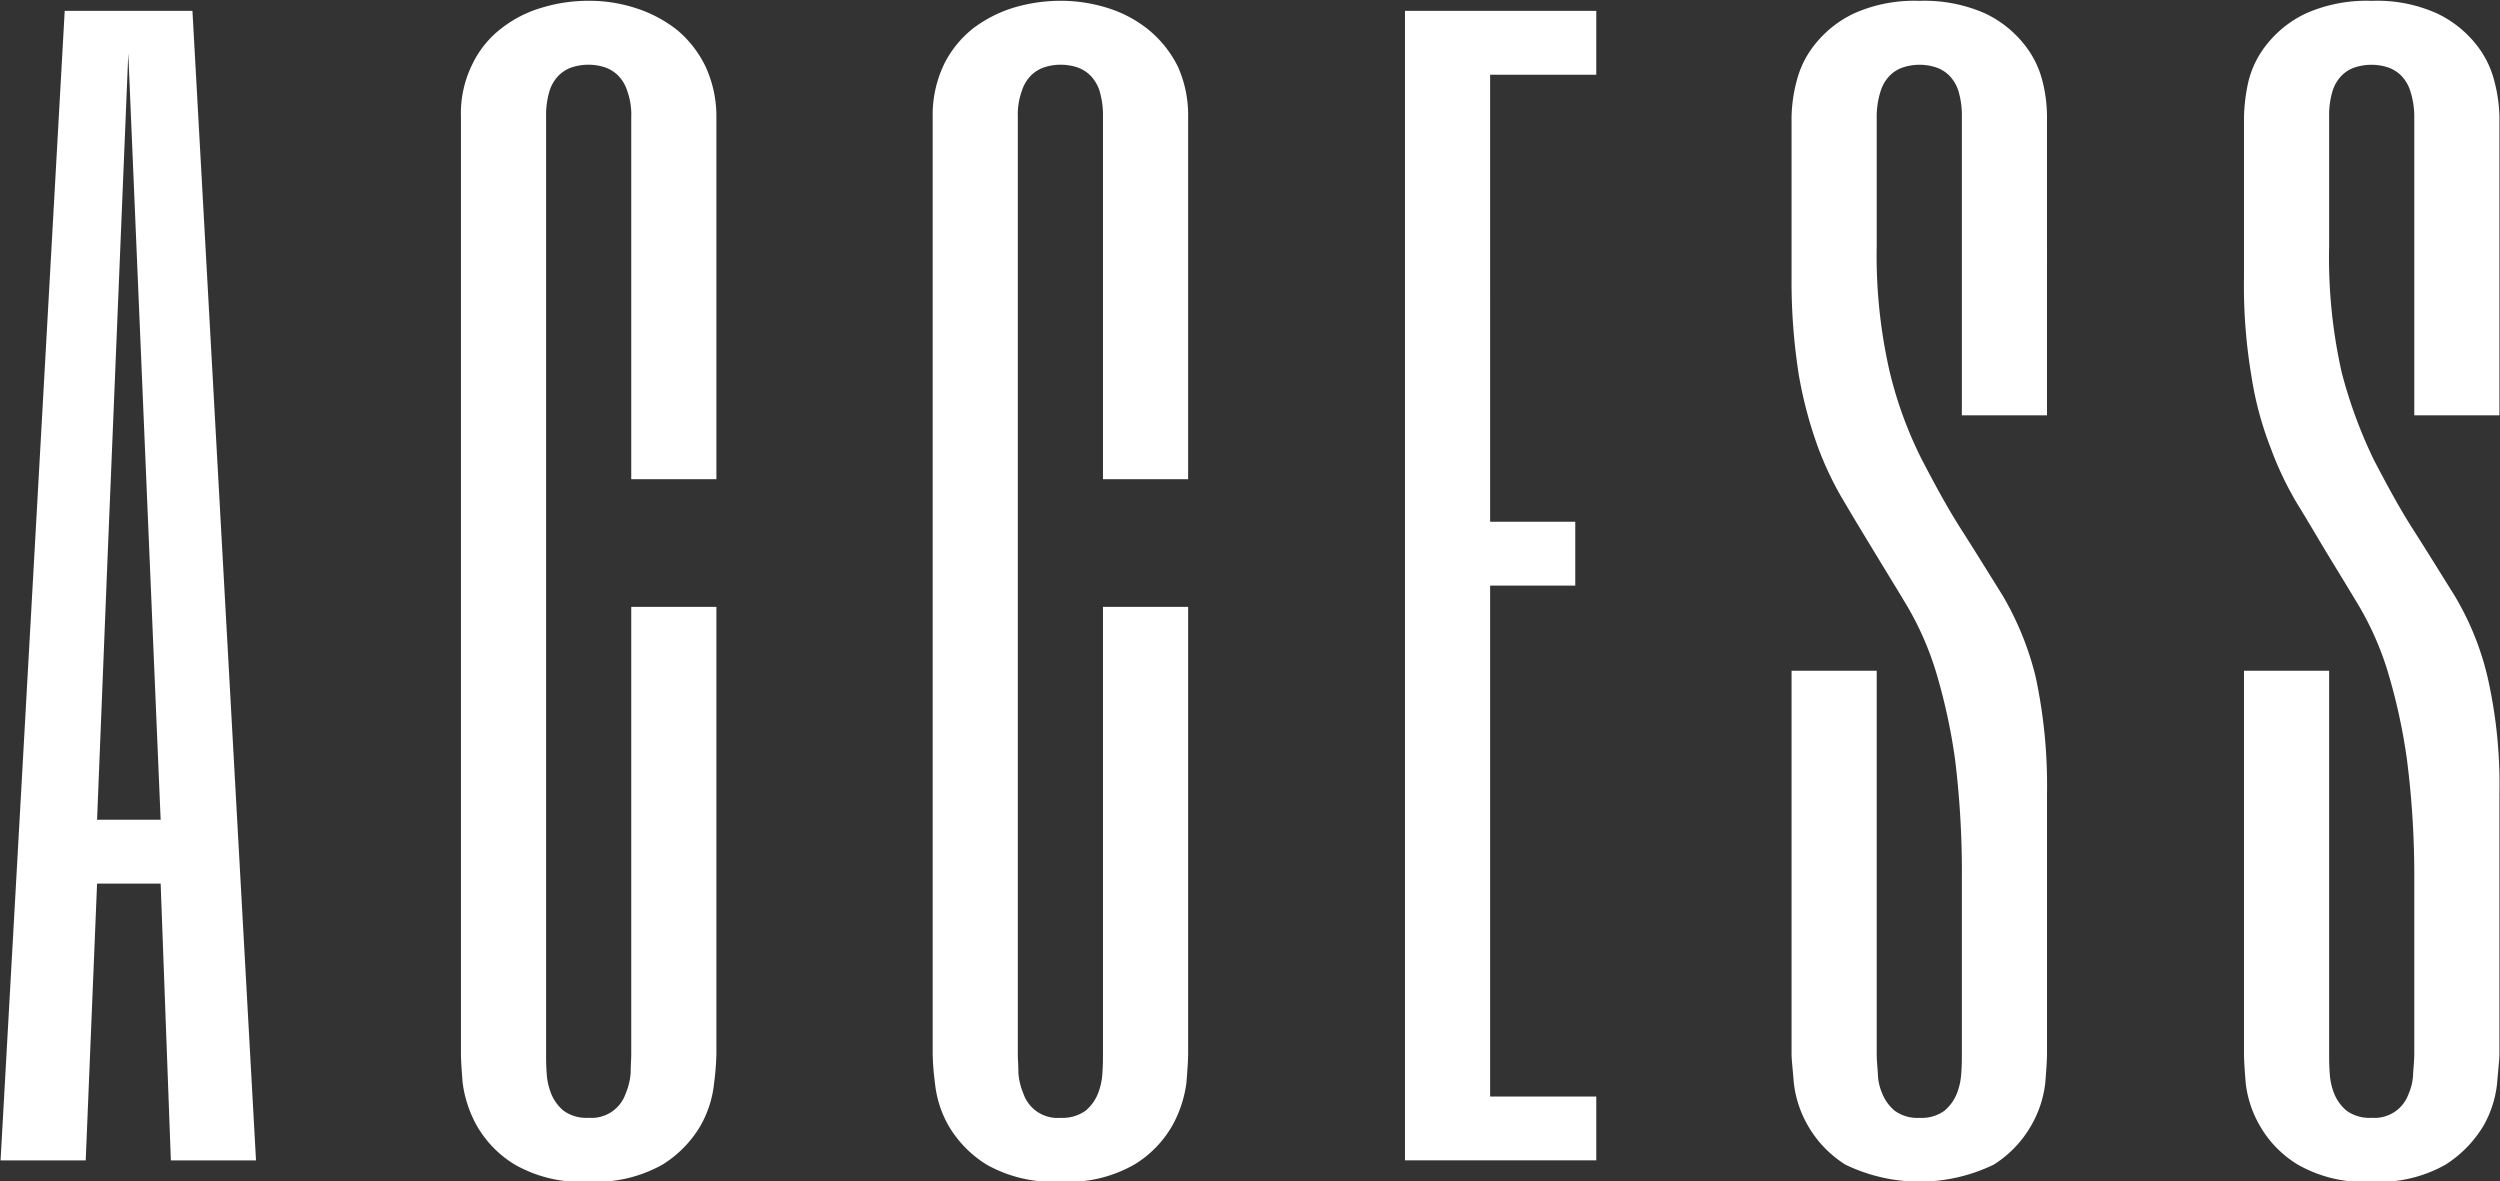
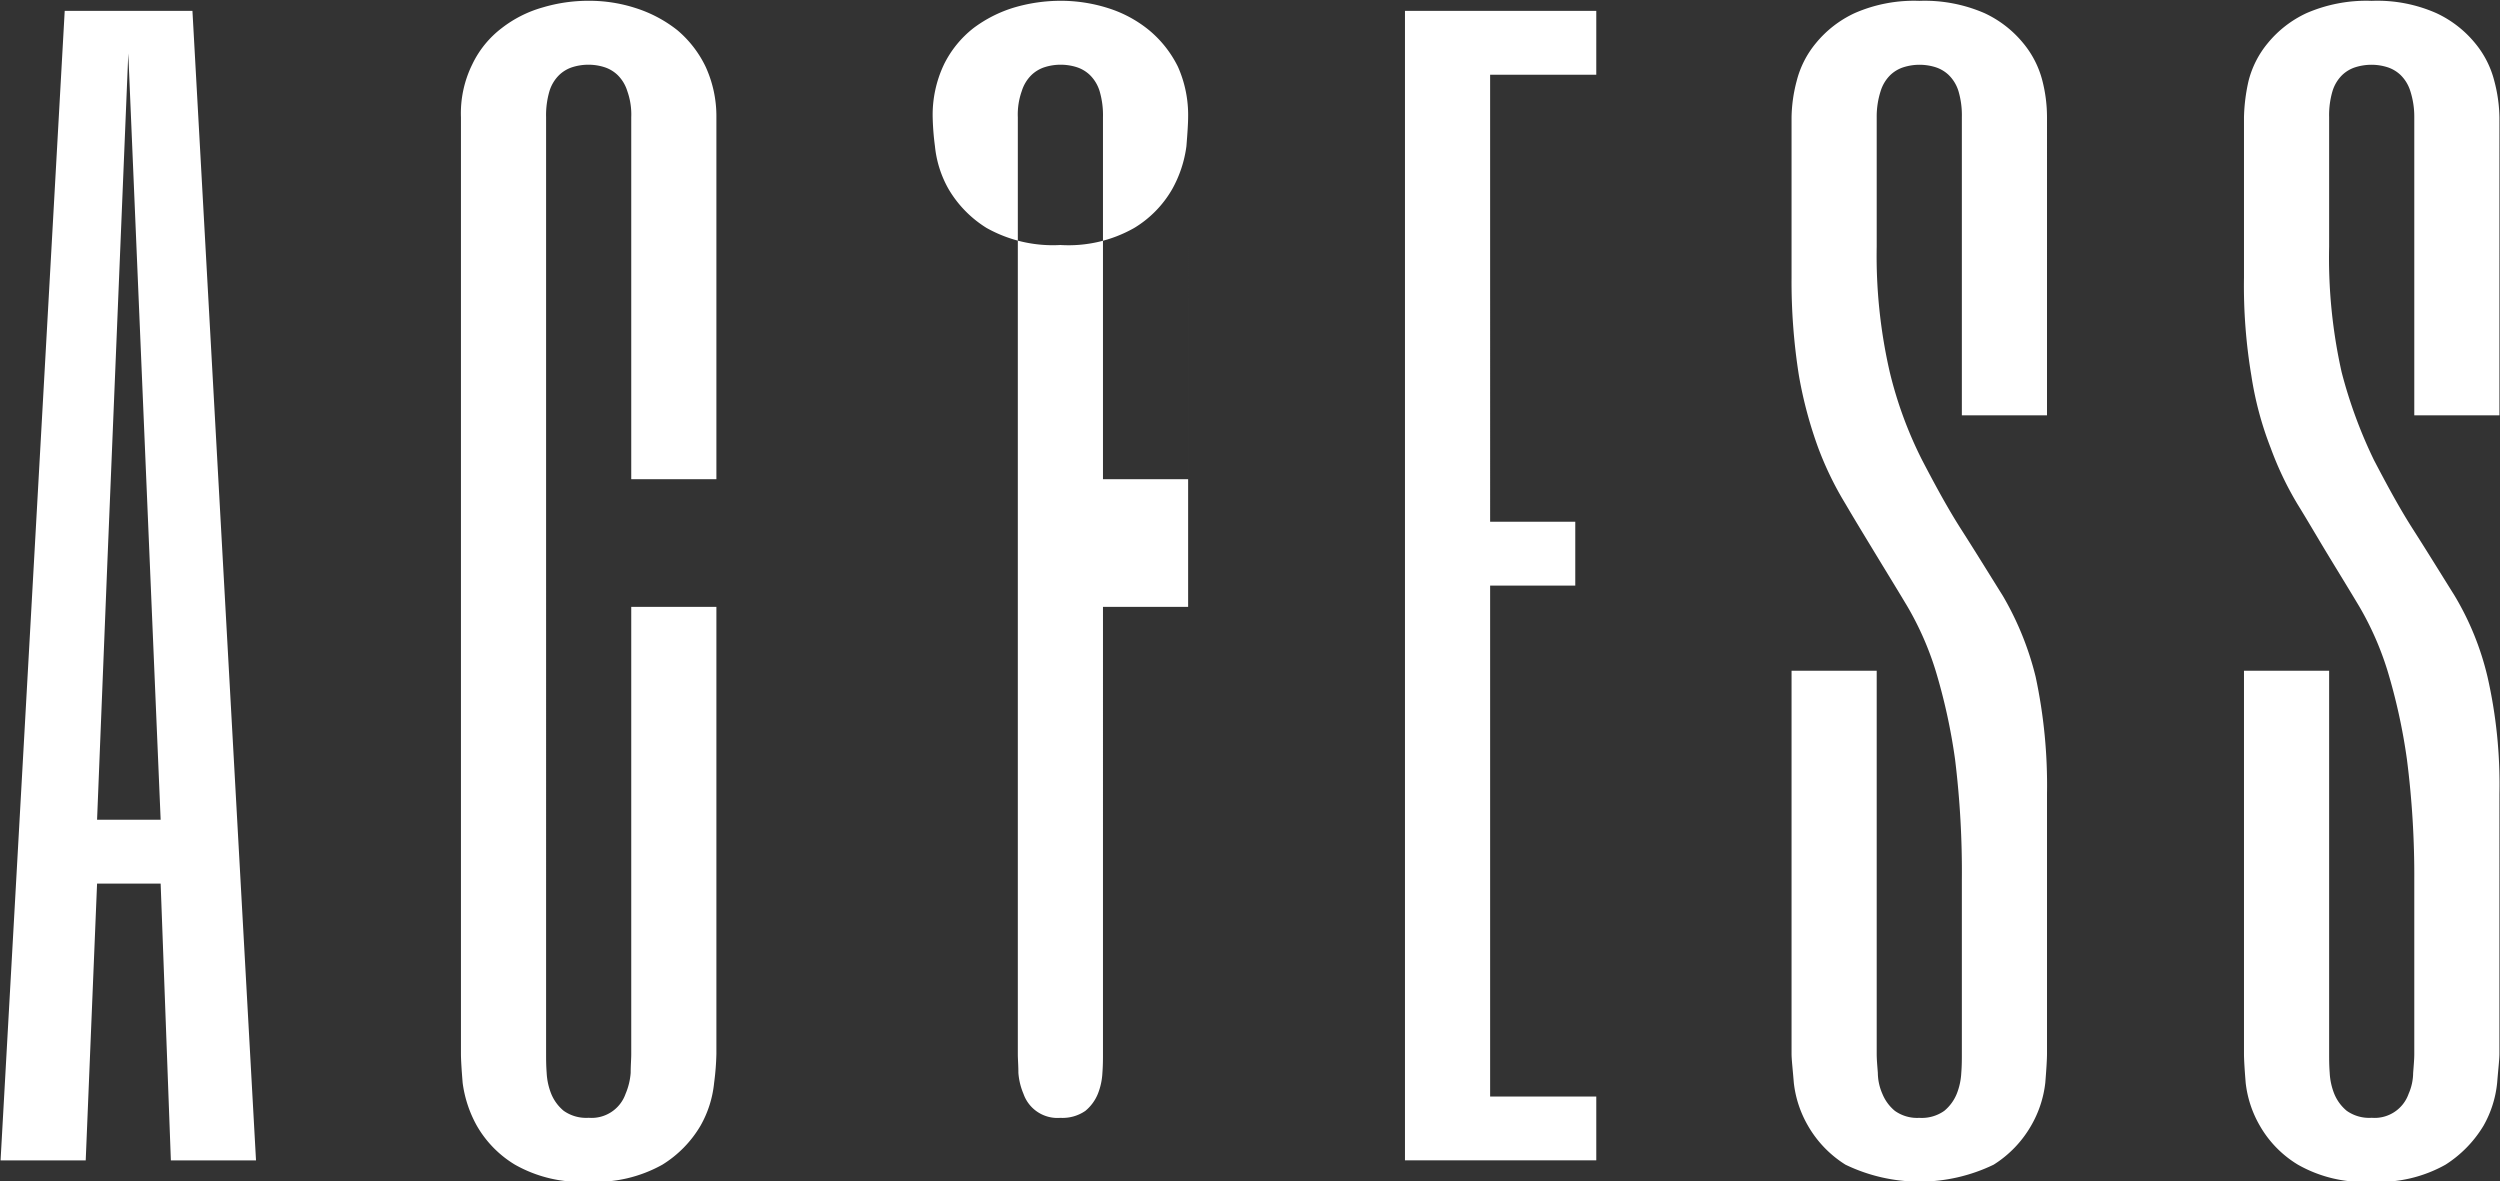
<svg xmlns="http://www.w3.org/2000/svg" width="44.04" height="20.813" viewBox="0 0 44.04 20.813">
  <rect x="0" y="0" width="44.04" height="20.813" fill="#333333" stroke="none" />
  <defs>
    <style>
      .cls-1 {
        fill: #fff;
        fill-rule: evenodd;
      }
    </style>
  </defs>
-   <path id="access_ttl_white.svg" class="cls-1" d="M1139.48,31.535h-2.25l-1.13,20.25h1.5l0.2-4.875h1.12l0.18,4.875h1.5Zm-0.56,14.25h-1.12l0.18-4.5,0.37-9,0.38,9Zm9.79-12.375a2.09,2.09,0,0,0-.19-0.891,1.935,1.935,0,0,0-.5-0.645,2.311,2.311,0,0,0-.73-0.387,2.644,2.644,0,0,0-.83-0.129,2.8,2.8,0,0,0-.81.117,2.109,2.109,0,0,0-.72.363,1.746,1.746,0,0,0-.52.639,1.948,1.948,0,0,0-.2.932v16.5q0,0.141.03,0.51a2.112,2.112,0,0,0,.25.756,1.908,1.908,0,0,0,.67.685,2.343,2.343,0,0,0,1.3.3,2.389,2.389,0,0,0,1.3-.3,1.994,1.994,0,0,0,.67-0.685,1.909,1.909,0,0,0,.24-0.756,4.6,4.6,0,0,0,.04-0.51V42.035h-1.5V49.91c0,0.094-.01.2-0.01,0.334a1.164,1.164,0,0,1-.09.369,0.634,0.634,0,0,1-.65.422,0.686,0.686,0,0,1-.44-0.123,0.762,0.762,0,0,1-.22-0.3,1.152,1.152,0,0,1-.08-0.369c-0.01-.129-0.01-0.24-0.01-0.334V33.41a1.5,1.5,0,0,1,.06-0.463,0.675,0.675,0,0,1,.17-0.281,0.6,0.6,0,0,1,.24-0.141,0.943,0.943,0,0,1,.28-0.041,0.926,0.926,0,0,1,.27.041,0.6,0.6,0,0,1,.24.141,0.675,0.675,0,0,1,.17.281,1.232,1.232,0,0,1,.07.463v6.375h1.5V33.41Zm8.31,0a2.089,2.089,0,0,0-.18-0.891,1.962,1.962,0,0,0-.51-0.645,2.161,2.161,0,0,0-.72-0.387,2.754,2.754,0,0,0-.84-0.129,2.907,2.907,0,0,0-.81.117,2.307,2.307,0,0,0-.72.363,1.852,1.852,0,0,0-.52.639,2.073,2.073,0,0,0-.2.932v16.5a4.6,4.6,0,0,0,.04.51,1.909,1.909,0,0,0,.24.756,1.994,1.994,0,0,0,.67.685,2.389,2.389,0,0,0,1.3.3,2.343,2.343,0,0,0,1.3-.3,1.908,1.908,0,0,0,.67-0.685,2.112,2.112,0,0,0,.25-0.756q0.03-.369.03-0.51V42.035h-1.5V49.91c0,0.094,0,.2-0.01.334a1.152,1.152,0,0,1-.08.369,0.762,0.762,0,0,1-.22.3,0.706,0.706,0,0,1-.44.123,0.634,0.634,0,0,1-.65-0.422,1.164,1.164,0,0,1-.09-0.369c0-.129-0.01-0.24-0.01-0.334V33.41a1.232,1.232,0,0,1,.07-0.463,0.675,0.675,0,0,1,.17-0.281,0.6,0.6,0,0,1,.24-0.141,0.926,0.926,0,0,1,.27-0.041,0.943,0.943,0,0,1,.28.041,0.6,0.6,0,0,1,.24.141,0.675,0.675,0,0,1,.17.281,1.5,1.5,0,0,1,.06.463v6.375h1.5V33.41Zm7.19-1.875h-3.37v20.25h3.37V50.66h-1.87v-9h1.5V40.535h-1.5V32.66h1.87V31.535Zm6.44,18.375c0,0.094,0,.205-0.01.334a1.152,1.152,0,0,1-.08.369,0.762,0.762,0,0,1-.22.3,0.686,0.686,0,0,1-.44.123,0.675,0.675,0,0,1-.43-0.123,0.762,0.762,0,0,1-.22-0.3,0.936,0.936,0,0,1-.08-0.369c-0.01-.129-0.02-0.24-0.02-0.334V43.16h-1.5v6.75c0,0.094.02,0.264,0.04,0.51a1.933,1.933,0,0,0,.25.756,1.96,1.96,0,0,0,.66.685,3,3,0,0,0,2.61,0,1.962,1.962,0,0,0,.66-0.687,1.938,1.938,0,0,0,.25-0.757q0.03-.37.03-0.511V45.327a9.137,9.137,0,0,0-.2-2.06,5.335,5.335,0,0,0-.58-1.43c-0.25-.4-0.49-0.79-0.73-1.165s-0.46-.783-0.69-1.223a7.129,7.129,0,0,1-.57-1.55,9.15,9.15,0,0,1-.23-2.21v-2.28a1.466,1.466,0,0,1,.07-0.462,0.673,0.673,0,0,1,.17-0.281,0.6,0.6,0,0,1,.24-0.14,0.926,0.926,0,0,1,.27-0.041,0.943,0.943,0,0,1,.28.041,0.6,0.6,0,0,1,.24.141,0.675,0.675,0,0,1,.17.281,1.5,1.5,0,0,1,.06.463v5.25h1.5V33.41a2.594,2.594,0,0,0-.08-0.639,1.69,1.69,0,0,0-.34-0.668,1.933,1.933,0,0,0-.68-0.527,2.643,2.643,0,0,0-1.15-.217,2.6,2.6,0,0,0-1.14.217,1.933,1.933,0,0,0-.68.527,1.69,1.69,0,0,0-.34.668,2.649,2.649,0,0,0-.09.639v2.824a10.589,10.589,0,0,0,.13,1.728,7.436,7.436,0,0,0,.34,1.272,5.79,5.79,0,0,0,.48.987c0.17,0.291.35,0.585,0.53,0.882s0.37,0.605.56,0.923a5.39,5.39,0,0,1,.5,1.139,10.318,10.318,0,0,1,.34,1.553,16.263,16.263,0,0,1,.12,2.133V49.91Zm7.97,0c0,0.094-.01.205-0.02,0.334a0.936,0.936,0,0,1-.08.369,0.634,0.634,0,0,1-.65.422,0.686,0.686,0,0,1-.44-0.123,0.762,0.762,0,0,1-.22-0.3,1.152,1.152,0,0,1-.08-0.369c-0.01-.129-0.01-0.24-0.01-0.334V43.16h-1.5v6.75q0,0.141.03,0.51a1.933,1.933,0,0,0,.25.756,1.908,1.908,0,0,0,.67.685,2.343,2.343,0,0,0,1.3.3,2.386,2.386,0,0,0,1.3-.3,2.091,2.091,0,0,0,.67-0.687,1.914,1.914,0,0,0,.24-0.757c0.02-.246.04-0.417,0.04-0.511V45.327a8.538,8.538,0,0,0-.21-2.06,5.028,5.028,0,0,0-.58-1.43c-0.25-.4-0.49-0.79-0.73-1.165s-0.46-.783-0.69-1.223a8.348,8.348,0,0,1-.57-1.55,9.2,9.2,0,0,1-.22-2.21v-2.28a1.5,1.5,0,0,1,.06-0.462,0.673,0.673,0,0,1,.17-0.281,0.6,0.6,0,0,1,.24-0.14,0.943,0.943,0,0,1,.28-0.041,0.926,0.926,0,0,1,.27.041,0.6,0.6,0,0,1,.24.141,0.675,0.675,0,0,1,.17.281,1.473,1.473,0,0,1,.07.463v5.25h1.5V33.41a2.649,2.649,0,0,0-.09-0.639,1.69,1.69,0,0,0-.34-0.668,1.933,1.933,0,0,0-.68-0.527,2.566,2.566,0,0,0-1.14-.217,2.643,2.643,0,0,0-1.15.217,1.933,1.933,0,0,0-.68.527,1.69,1.69,0,0,0-.34.668,3.185,3.185,0,0,0-.08.639v2.824a9.579,9.579,0,0,0,.13,1.728,5.962,5.962,0,0,0,.34,1.272,5.78,5.78,0,0,0,.47.987c0.18,0.291.35,0.585,0.53,0.882s0.37,0.605.56,0.923a5.39,5.39,0,0,1,.5,1.139,10.318,10.318,0,0,1,.34,1.553,16.088,16.088,0,0,1,.13,2.133V49.91Z" transform="translate(-1136.09 -31.344)" />
+   <path id="access_ttl_white.svg" class="cls-1" d="M1139.48,31.535h-2.25l-1.13,20.25h1.5l0.2-4.875h1.12l0.18,4.875h1.5Zm-0.56,14.25h-1.12l0.18-4.5,0.37-9,0.38,9Zm9.79-12.375a2.09,2.09,0,0,0-.19-0.891,1.935,1.935,0,0,0-.5-0.645,2.311,2.311,0,0,0-.73-0.387,2.644,2.644,0,0,0-.83-0.129,2.8,2.8,0,0,0-.81.117,2.109,2.109,0,0,0-.72.363,1.746,1.746,0,0,0-.52.639,1.948,1.948,0,0,0-.2.932v16.5q0,0.141.03,0.51a2.112,2.112,0,0,0,.25.756,1.908,1.908,0,0,0,.67.685,2.343,2.343,0,0,0,1.3.3,2.389,2.389,0,0,0,1.3-.3,1.994,1.994,0,0,0,.67-0.685,1.909,1.909,0,0,0,.24-0.756,4.6,4.6,0,0,0,.04-0.51V42.035h-1.5V49.91c0,0.094-.01.2-0.01,0.334a1.164,1.164,0,0,1-.09.369,0.634,0.634,0,0,1-.65.422,0.686,0.686,0,0,1-.44-0.123,0.762,0.762,0,0,1-.22-0.3,1.152,1.152,0,0,1-.08-0.369c-0.01-.129-0.01-0.24-0.01-0.334V33.41a1.5,1.5,0,0,1,.06-0.463,0.675,0.675,0,0,1,.17-0.281,0.6,0.6,0,0,1,.24-0.141,0.943,0.943,0,0,1,.28-0.041,0.926,0.926,0,0,1,.27.041,0.6,0.6,0,0,1,.24.141,0.675,0.675,0,0,1,.17.281,1.232,1.232,0,0,1,.07.463v6.375h1.5V33.41Zm8.31,0a2.089,2.089,0,0,0-.18-0.891,1.962,1.962,0,0,0-.51-0.645,2.161,2.161,0,0,0-.72-0.387,2.754,2.754,0,0,0-.84-0.129,2.907,2.907,0,0,0-.81.117,2.307,2.307,0,0,0-.72.363,1.852,1.852,0,0,0-.52.639,2.073,2.073,0,0,0-.2.932a4.6,4.6,0,0,0,.04.51,1.909,1.909,0,0,0,.24.756,1.994,1.994,0,0,0,.67.685,2.389,2.389,0,0,0,1.3.3,2.343,2.343,0,0,0,1.3-.3,1.908,1.908,0,0,0,.67-0.685,2.112,2.112,0,0,0,.25-0.756q0.03-.369.03-0.51V42.035h-1.5V49.91c0,0.094,0,.2-0.01.334a1.152,1.152,0,0,1-.08.369,0.762,0.762,0,0,1-.22.3,0.706,0.706,0,0,1-.44.123,0.634,0.634,0,0,1-.65-0.422,1.164,1.164,0,0,1-.09-0.369c0-.129-0.01-0.24-0.01-0.334V33.41a1.232,1.232,0,0,1,.07-0.463,0.675,0.675,0,0,1,.17-0.281,0.6,0.6,0,0,1,.24-0.141,0.926,0.926,0,0,1,.27-0.041,0.943,0.943,0,0,1,.28.041,0.6,0.6,0,0,1,.24.141,0.675,0.675,0,0,1,.17.281,1.5,1.5,0,0,1,.06.463v6.375h1.5V33.41Zm7.19-1.875h-3.37v20.25h3.37V50.66h-1.87v-9h1.5V40.535h-1.5V32.66h1.87V31.535Zm6.44,18.375c0,0.094,0,.205-0.01.334a1.152,1.152,0,0,1-.08.369,0.762,0.762,0,0,1-.22.3,0.686,0.686,0,0,1-.44.123,0.675,0.675,0,0,1-.43-0.123,0.762,0.762,0,0,1-.22-0.3,0.936,0.936,0,0,1-.08-0.369c-0.01-.129-0.02-0.24-0.02-0.334V43.16h-1.5v6.75c0,0.094.02,0.264,0.04,0.51a1.933,1.933,0,0,0,.25.756,1.96,1.96,0,0,0,.66.685,3,3,0,0,0,2.61,0,1.962,1.962,0,0,0,.66-0.687,1.938,1.938,0,0,0,.25-0.757q0.03-.37.03-0.511V45.327a9.137,9.137,0,0,0-.2-2.06,5.335,5.335,0,0,0-.58-1.43c-0.25-.4-0.49-0.79-0.73-1.165s-0.46-.783-0.69-1.223a7.129,7.129,0,0,1-.57-1.55,9.15,9.15,0,0,1-.23-2.21v-2.28a1.466,1.466,0,0,1,.07-0.462,0.673,0.673,0,0,1,.17-0.281,0.6,0.6,0,0,1,.24-0.14,0.926,0.926,0,0,1,.27-0.041,0.943,0.943,0,0,1,.28.041,0.6,0.6,0,0,1,.24.141,0.675,0.675,0,0,1,.17.281,1.5,1.5,0,0,1,.06.463v5.25h1.5V33.41a2.594,2.594,0,0,0-.08-0.639,1.69,1.69,0,0,0-.34-0.668,1.933,1.933,0,0,0-.68-0.527,2.643,2.643,0,0,0-1.15-.217,2.6,2.6,0,0,0-1.14.217,1.933,1.933,0,0,0-.68.527,1.69,1.69,0,0,0-.34.668,2.649,2.649,0,0,0-.09.639v2.824a10.589,10.589,0,0,0,.13,1.728,7.436,7.436,0,0,0,.34,1.272,5.79,5.79,0,0,0,.48.987c0.17,0.291.35,0.585,0.53,0.882s0.37,0.605.56,0.923a5.39,5.39,0,0,1,.5,1.139,10.318,10.318,0,0,1,.34,1.553,16.263,16.263,0,0,1,.12,2.133V49.91Zm7.97,0c0,0.094-.01.205-0.02,0.334a0.936,0.936,0,0,1-.08.369,0.634,0.634,0,0,1-.65.422,0.686,0.686,0,0,1-.44-0.123,0.762,0.762,0,0,1-.22-0.3,1.152,1.152,0,0,1-.08-0.369c-0.01-.129-0.01-0.24-0.01-0.334V43.16h-1.5v6.75q0,0.141.03,0.51a1.933,1.933,0,0,0,.25.756,1.908,1.908,0,0,0,.67.685,2.343,2.343,0,0,0,1.3.3,2.386,2.386,0,0,0,1.3-.3,2.091,2.091,0,0,0,.67-0.687,1.914,1.914,0,0,0,.24-0.757c0.02-.246.04-0.417,0.04-0.511V45.327a8.538,8.538,0,0,0-.21-2.06,5.028,5.028,0,0,0-.58-1.43c-0.25-.4-0.49-0.79-0.73-1.165s-0.46-.783-0.69-1.223a8.348,8.348,0,0,1-.57-1.55,9.2,9.2,0,0,1-.22-2.21v-2.28a1.5,1.5,0,0,1,.06-0.462,0.673,0.673,0,0,1,.17-0.281,0.6,0.6,0,0,1,.24-0.14,0.943,0.943,0,0,1,.28-0.041,0.926,0.926,0,0,1,.27.041,0.6,0.6,0,0,1,.24.141,0.675,0.675,0,0,1,.17.281,1.473,1.473,0,0,1,.07.463v5.25h1.5V33.41a2.649,2.649,0,0,0-.09-0.639,1.69,1.69,0,0,0-.34-0.668,1.933,1.933,0,0,0-.68-0.527,2.566,2.566,0,0,0-1.14-.217,2.643,2.643,0,0,0-1.15.217,1.933,1.933,0,0,0-.68.527,1.69,1.69,0,0,0-.34.668,3.185,3.185,0,0,0-.08.639v2.824a9.579,9.579,0,0,0,.13,1.728,5.962,5.962,0,0,0,.34,1.272,5.78,5.78,0,0,0,.47.987c0.18,0.291.35,0.585,0.53,0.882s0.37,0.605.56,0.923a5.39,5.39,0,0,1,.5,1.139,10.318,10.318,0,0,1,.34,1.553,16.088,16.088,0,0,1,.13,2.133V49.91Z" transform="translate(-1136.09 -31.344)" />
</svg>